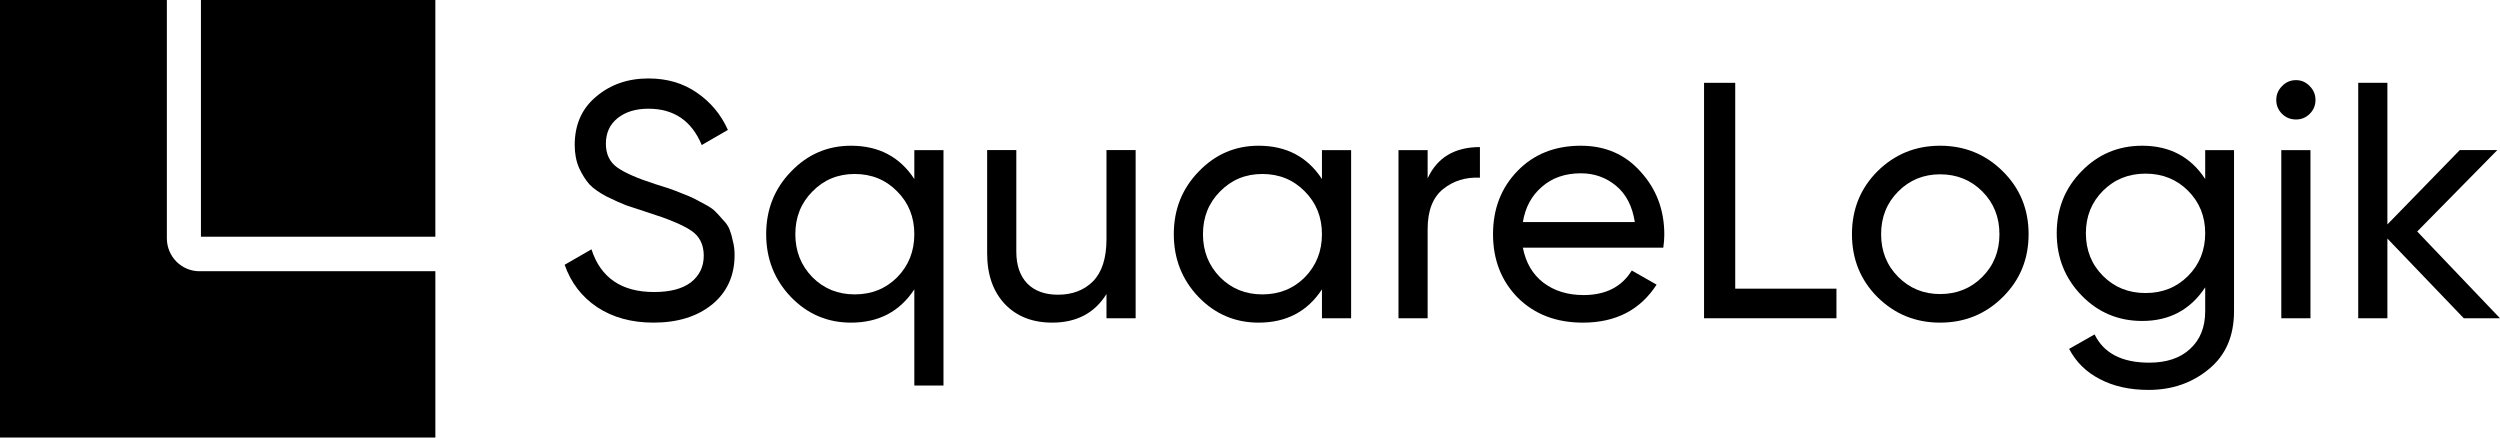
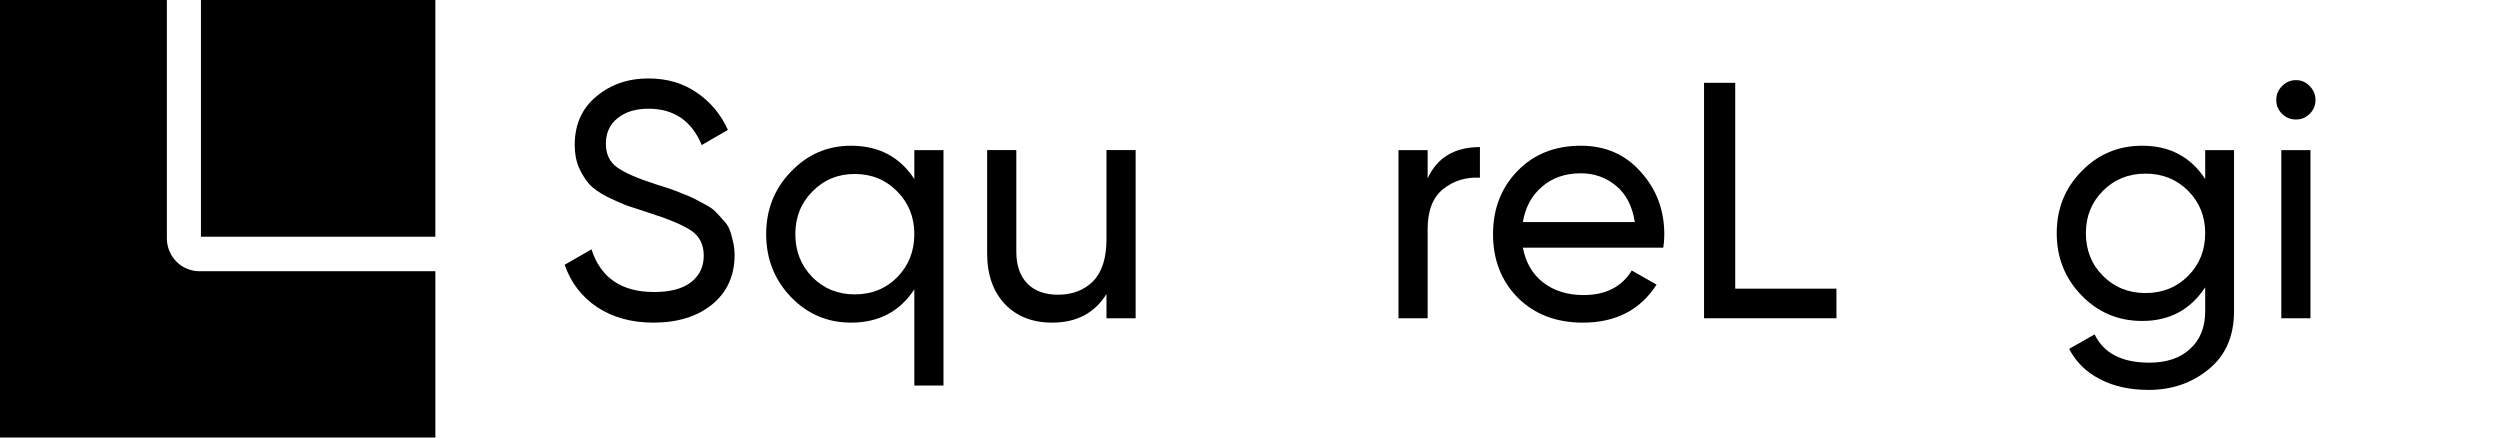
<svg xmlns="http://www.w3.org/2000/svg" width="200" height="35" viewBox="0 0 200 35" fill="none">
  <path d="M52.278 25.81C50.526 25.81 49.025 25.398 47.773 24.573C46.54 23.747 45.673 22.617 45.172 21.182L47.318 19.945C48.051 22.223 49.722 23.362 52.332 23.362C53.619 23.362 54.602 23.102 55.281 22.581C55.96 22.043 56.3 21.335 56.3 20.456C56.3 19.559 55.96 18.886 55.281 18.438C54.602 17.989 53.467 17.514 51.876 17.012C51.09 16.761 50.491 16.563 50.08 16.42C49.668 16.258 49.15 16.025 48.524 15.72C47.916 15.397 47.461 15.074 47.157 14.752C46.853 14.411 46.576 13.971 46.325 13.433C46.093 12.895 45.977 12.285 45.977 11.603C45.977 9.971 46.549 8.679 47.693 7.729C48.837 6.76 50.231 6.276 51.876 6.276C53.36 6.276 54.647 6.652 55.737 7.406C56.845 8.159 57.676 9.155 58.231 10.393L56.14 11.603C55.335 9.666 53.914 8.697 51.876 8.697C50.857 8.697 50.035 8.949 49.409 9.451C48.783 9.953 48.471 10.635 48.471 11.496C48.471 12.321 48.766 12.949 49.355 13.379C49.945 13.81 50.964 14.258 52.412 14.725C52.931 14.886 53.297 15.003 53.512 15.074C53.726 15.146 54.057 15.272 54.504 15.451C54.968 15.63 55.308 15.774 55.523 15.882C55.737 15.989 56.023 16.142 56.381 16.339C56.756 16.536 57.033 16.725 57.212 16.904C57.391 17.084 57.596 17.308 57.828 17.577C58.079 17.828 58.258 18.088 58.365 18.357C58.472 18.626 58.561 18.94 58.633 19.299C58.723 19.64 58.767 20.007 58.767 20.402C58.767 22.052 58.168 23.371 56.971 24.357C55.773 25.326 54.209 25.81 52.278 25.81Z" fill="black" />
  <path d="M73.146 12.008H75.479V30.843H73.146V23.148C71.985 24.923 70.295 25.811 68.079 25.811C66.202 25.811 64.602 25.13 63.279 23.766C61.956 22.385 61.294 20.708 61.294 18.735C61.294 16.762 61.956 15.093 63.279 13.73C64.602 12.349 66.202 11.658 68.079 11.658C70.295 11.658 71.985 12.546 73.146 14.322V12.008ZM68.374 23.551C69.732 23.551 70.867 23.094 71.779 22.179C72.69 21.246 73.146 20.098 73.146 18.735C73.146 17.371 72.69 16.232 71.779 15.317C70.867 14.385 69.732 13.918 68.374 13.918C67.033 13.918 65.907 14.385 64.995 15.317C64.083 16.232 63.627 17.371 63.627 18.735C63.627 20.098 64.083 21.246 64.995 22.179C65.907 23.094 67.033 23.551 68.374 23.551Z" fill="black" />
  <path d="M88.518 12.007H90.851V25.46H88.518V23.523C87.571 25.048 86.123 25.81 84.174 25.81C82.601 25.81 81.341 25.317 80.394 24.33C79.446 23.326 78.972 21.972 78.972 20.267V12.007H81.305V20.133C81.305 21.227 81.6 22.079 82.19 22.689C82.78 23.281 83.594 23.577 84.63 23.577C85.792 23.577 86.731 23.218 87.446 22.501C88.161 21.765 88.518 20.644 88.518 19.137V12.007Z" fill="black" />
-   <path d="M105.756 12.008H108.089V25.462H105.756V23.148C104.595 24.923 102.905 25.811 100.688 25.811C98.812 25.811 97.212 25.13 95.889 23.766C94.566 22.385 93.904 20.708 93.904 18.735C93.904 16.762 94.566 15.093 95.889 13.73C97.212 12.349 98.812 11.658 100.688 11.658C102.905 11.658 104.595 12.546 105.756 14.322V12.008ZM100.984 23.551C102.342 23.551 103.477 23.094 104.389 22.179C105.3 21.246 105.756 20.098 105.756 18.735C105.756 17.371 105.3 16.232 104.389 15.317C103.477 14.385 102.342 13.918 100.984 13.918C99.643 13.918 98.517 14.385 97.605 15.317C96.693 16.232 96.237 17.371 96.237 18.735C96.237 20.098 96.693 21.246 97.605 22.179C98.517 23.094 99.643 23.551 100.984 23.551Z" fill="black" />
  <path d="M114.211 14.268C114.979 12.6 116.374 11.766 118.394 11.766V14.214C117.25 14.16 116.267 14.465 115.444 15.129C114.622 15.793 114.211 16.86 114.211 18.331V25.461H111.879V12.008H114.211V14.268Z" fill="black" />
  <path d="M121.828 19.811C122.061 21.013 122.606 21.946 123.464 22.609C124.34 23.273 125.413 23.605 126.682 23.605C128.452 23.605 129.739 22.95 130.543 21.641L132.527 22.771C131.222 24.798 129.256 25.811 126.628 25.811C124.501 25.811 122.767 25.148 121.426 23.82C120.104 22.475 119.442 20.78 119.442 18.735C119.442 16.708 120.094 15.021 121.4 13.676C122.705 12.331 124.394 11.658 126.467 11.658C128.434 11.658 130.034 12.358 131.267 13.757C132.519 15.138 133.144 16.806 133.144 18.762C133.144 19.102 133.117 19.452 133.064 19.811H121.828ZM126.467 13.864C125.216 13.864 124.179 14.223 123.357 14.941C122.535 15.64 122.025 16.582 121.828 17.766H130.785C130.588 16.492 130.087 15.524 129.283 14.86C128.478 14.196 127.54 13.864 126.467 13.864Z" fill="black" />
  <path d="M138.818 23.093H146.916V25.461H136.324V6.626H138.818V23.093Z" fill="black" />
-   <path d="M160.223 23.766C158.847 25.13 157.175 25.811 155.209 25.811C153.243 25.811 151.571 25.13 150.195 23.766C148.836 22.403 148.157 20.726 148.157 18.735C148.157 16.744 148.836 15.066 150.195 13.703C151.571 12.34 153.243 11.658 155.209 11.658C157.175 11.658 158.847 12.34 160.223 13.703C161.6 15.066 162.288 16.744 162.288 18.735C162.288 20.726 161.6 22.403 160.223 23.766ZM155.209 23.524C156.55 23.524 157.676 23.067 158.587 22.152C159.499 21.237 159.955 20.098 159.955 18.735C159.955 17.371 159.499 16.232 158.587 15.317C157.676 14.403 156.55 13.945 155.209 13.945C153.886 13.945 152.769 14.403 151.857 15.317C150.946 16.232 150.489 17.371 150.489 18.735C150.489 20.098 150.946 21.237 151.857 22.152C152.769 23.067 153.886 23.524 155.209 23.524Z" fill="black" />
  <path d="M176.416 12.008H178.722V24.896C178.722 26.888 178.052 28.43 176.711 29.524C175.371 30.637 173.762 31.193 171.885 31.193C170.383 31.193 169.087 30.906 167.997 30.332C166.907 29.776 166.084 28.968 165.53 27.91L167.568 26.753C168.301 28.26 169.757 29.013 171.939 29.013C173.333 29.013 174.423 28.645 175.21 27.91C176.014 27.175 176.416 26.17 176.416 24.896V22.986C175.237 24.78 173.556 25.677 171.375 25.677C169.463 25.677 167.845 24.995 166.522 23.632C165.199 22.268 164.538 20.609 164.538 18.654C164.538 16.699 165.199 15.048 166.522 13.703C167.845 12.34 169.463 11.658 171.375 11.658C173.574 11.658 175.255 12.546 176.416 14.322V12.008ZM168.238 22.071C169.15 22.986 170.285 23.443 171.643 23.443C173.002 23.443 174.137 22.986 175.049 22.071C175.96 21.156 176.416 20.017 176.416 18.654C176.416 17.309 175.96 16.178 175.049 15.264C174.137 14.349 173.002 13.891 171.643 13.891C170.285 13.891 169.15 14.349 168.238 15.264C167.326 16.178 166.871 17.309 166.871 18.654C166.871 20.017 167.326 21.156 168.238 22.071Z" fill="black" />
  <path d="M183.684 9.559C183.237 9.559 182.862 9.406 182.558 9.101C182.254 8.797 182.102 8.429 182.102 7.998C182.102 7.568 182.254 7.2 182.558 6.895C182.862 6.572 183.237 6.411 183.684 6.411C184.113 6.411 184.479 6.572 184.783 6.895C185.087 7.2 185.239 7.568 185.239 7.998C185.239 8.429 185.087 8.797 184.783 9.101C184.479 9.406 184.113 9.559 183.684 9.559ZM182.504 25.461V12.008H184.837V25.461H182.504Z" fill="black" />
-   <path d="M200 25.461H197.104L190.991 19.084V25.461H188.658V6.626H190.991V17.954L196.782 12.007H199.786L193.377 18.519L200 25.461Z" fill="black" />
  <path d="M34.829 21.698V35H25.496C19.387 35 0 35 0 35C0 35 4.63028e-05 13.185 4.63028e-05 7.625V0H13.349V19.064C13.349 20.52 14.515 21.698 15.958 21.698H34.829Z" fill="black" />
  <path d="M34.828 0H16.075V18.937H34.828V0Z" fill="black" />
</svg>